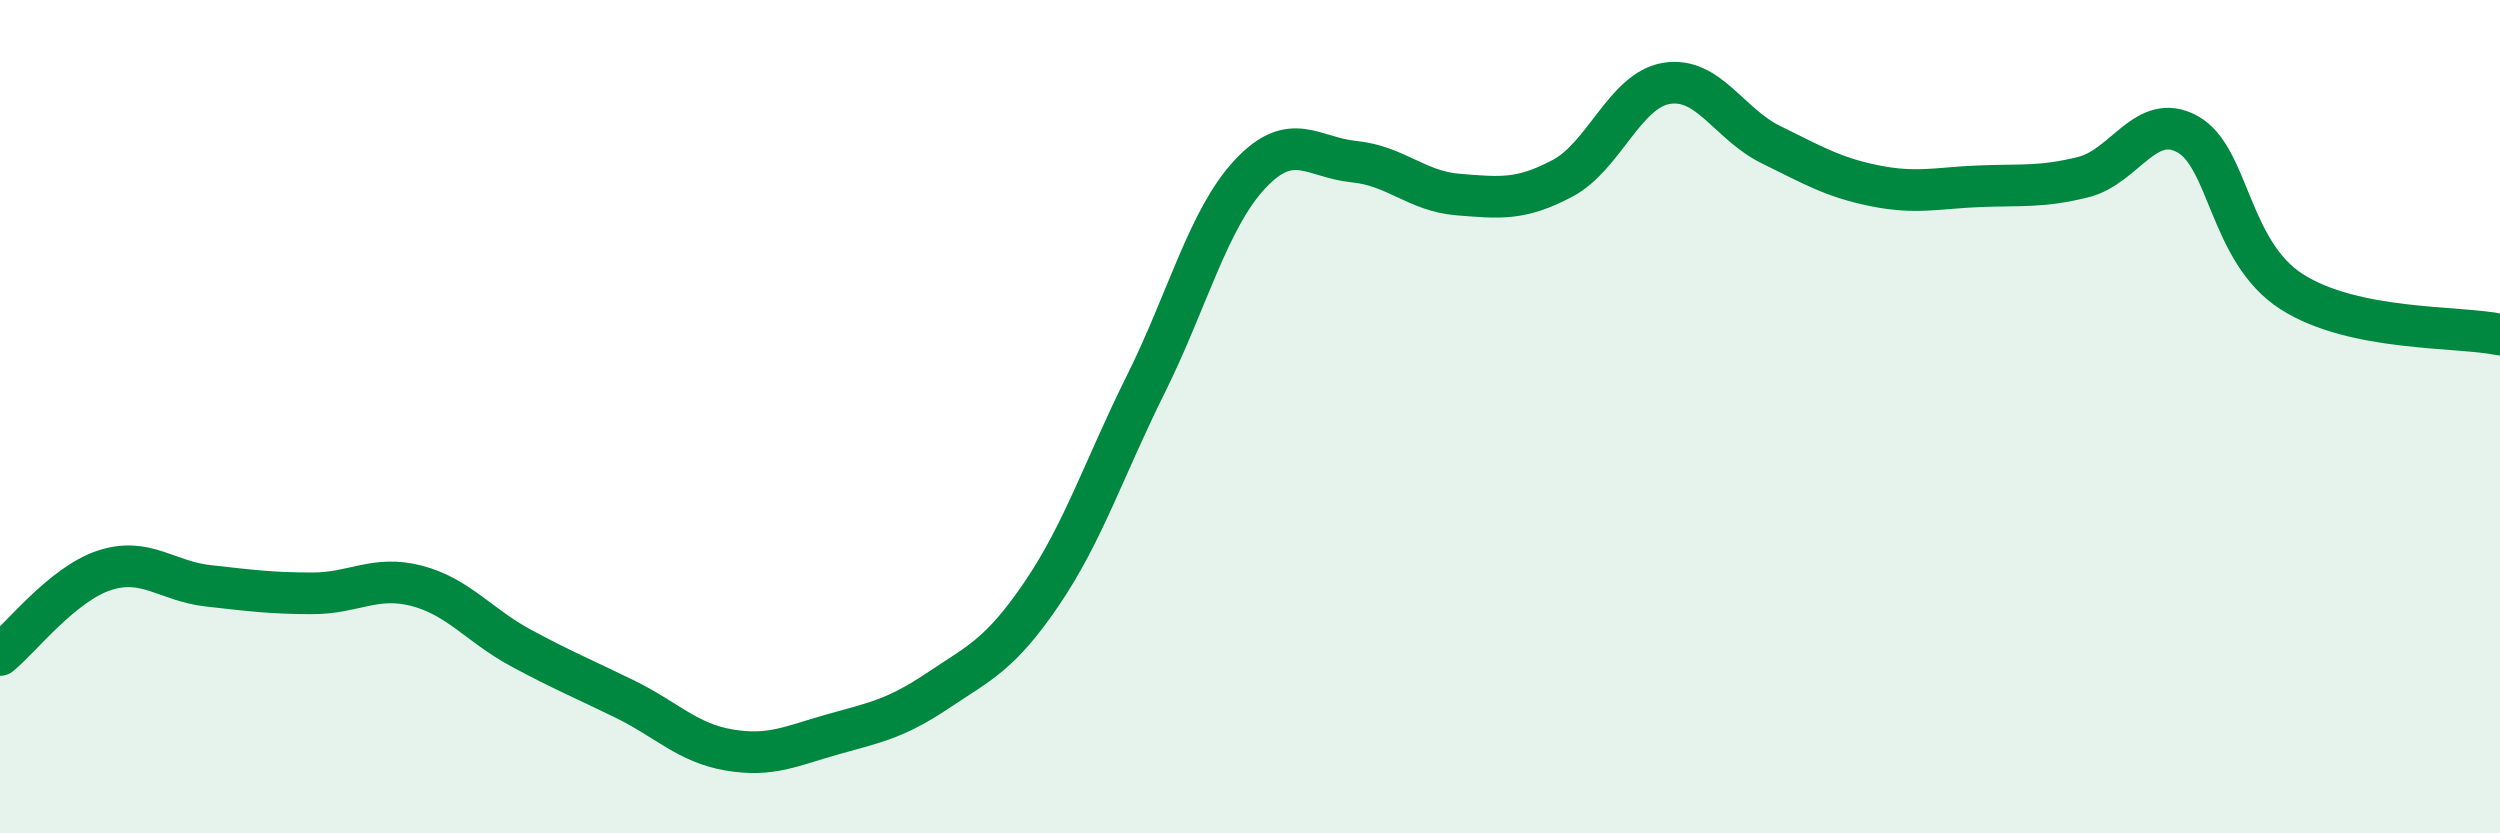
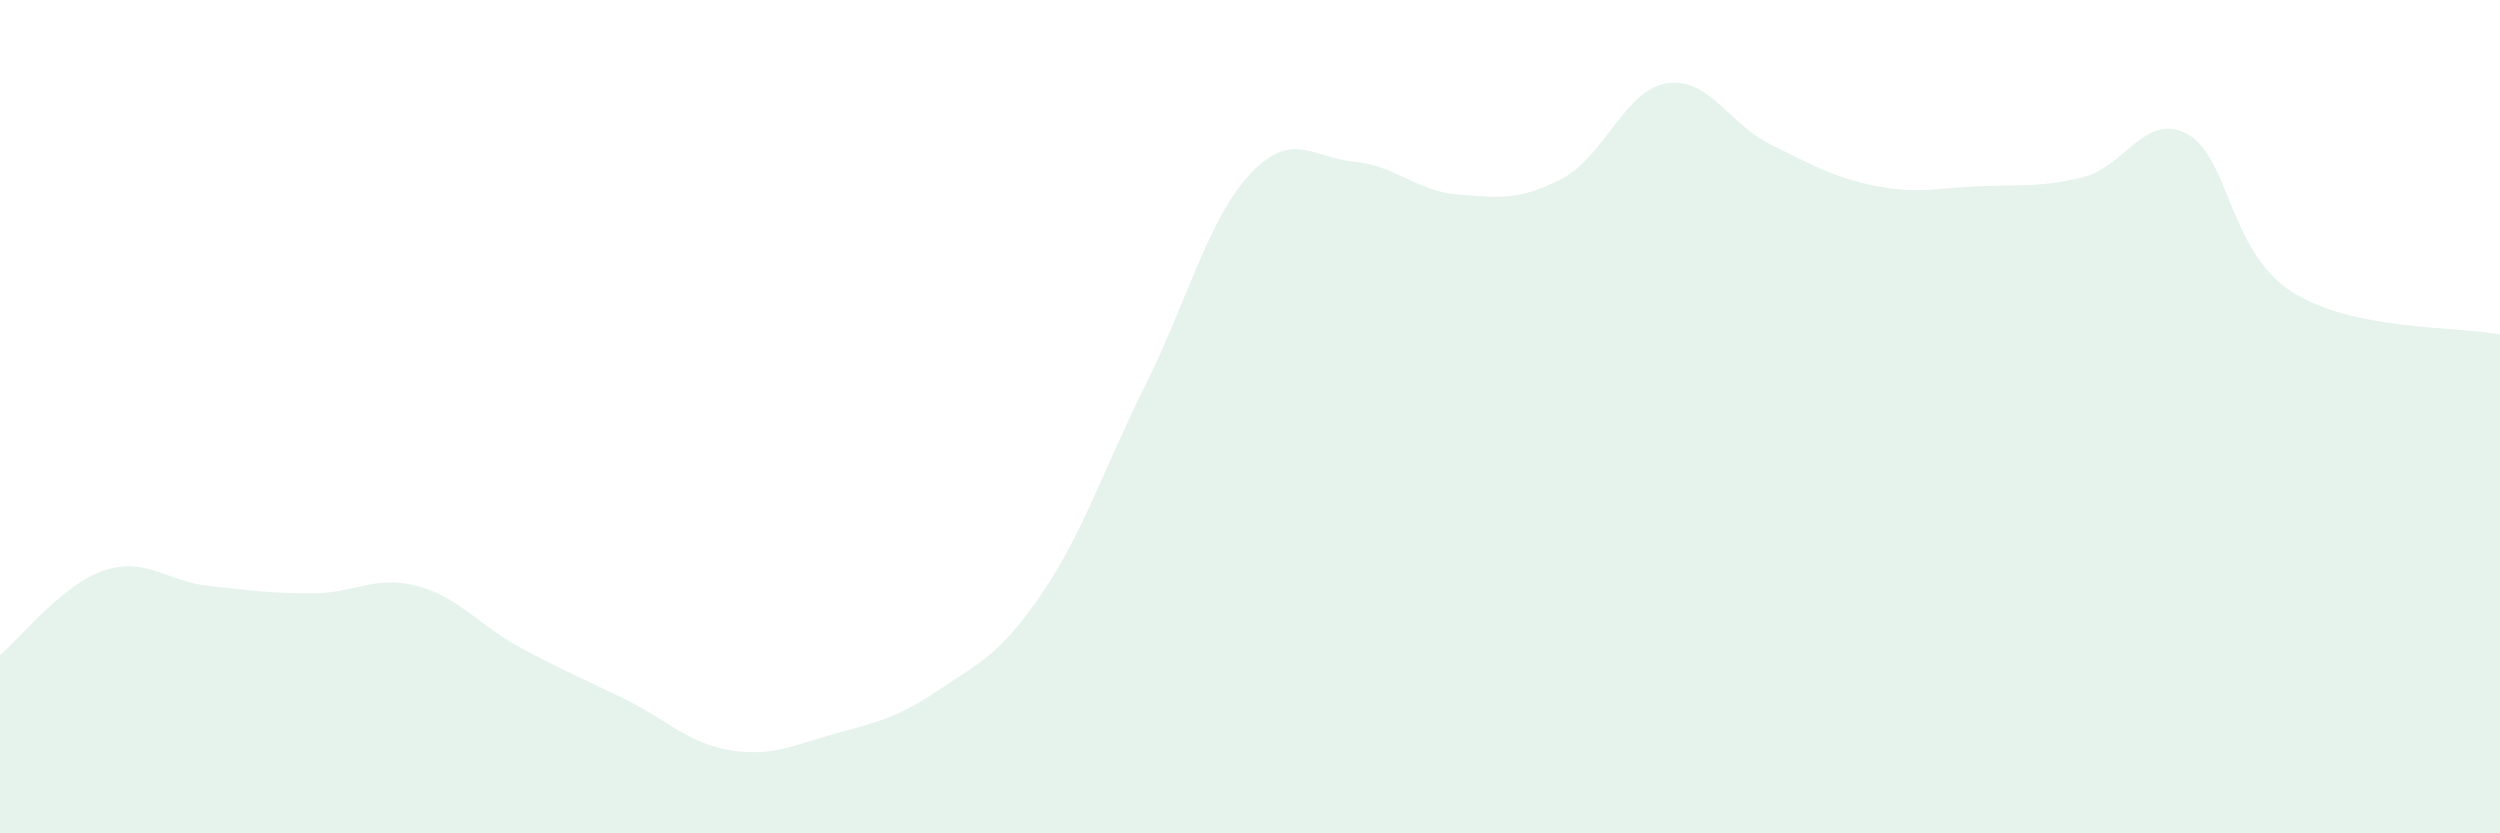
<svg xmlns="http://www.w3.org/2000/svg" width="60" height="20" viewBox="0 0 60 20">
  <path d="M 0,15.72 C 0.5,15.31 1.5,14.02 2.5,13.69 C 3.5,13.36 4,13.95 5,14.06 C 6,14.17 6.5,14.24 7.5,14.24 C 8.5,14.24 9,13.8 10,14.06 C 11,14.32 11.5,15.01 12.5,15.55 C 13.5,16.09 14,16.29 15,16.78 C 16,17.27 16.5,17.83 17.5,18 C 18.5,18.17 19,17.9 20,17.62 C 21,17.34 21.5,17.25 22.5,16.58 C 23.5,15.91 24,15.72 25,14.25 C 26,12.78 26.5,11.23 27.5,9.22 C 28.5,7.21 29,5.25 30,4.18 C 31,3.11 31.5,3.78 32.5,3.88 C 33.5,3.98 34,4.59 35,4.67 C 36,4.75 36.5,4.81 37.5,4.28 C 38.5,3.75 39,2.16 40,2 C 41,1.84 41.5,2.98 42.5,3.47 C 43.5,3.96 44,4.26 45,4.46 C 46,4.66 46.5,4.51 47.5,4.47 C 48.5,4.43 49,4.5 50,4.25 C 51,4 51.5,2.67 52.5,3.22 C 53.5,3.77 53.5,6.04 55,7 C 56.5,7.96 59,7.82 60,8.03L60 20L0 20Z" fill="#008740" opacity="0.1" stroke-linecap="round" stroke-linejoin="round" />
-   <path d="M 0,15.72 C 0.5,15.31 1.5,14.02 2.5,13.69 C 3.5,13.36 4,13.95 5,14.06 C 6,14.17 6.5,14.24 7.5,14.24 C 8.5,14.24 9,13.8 10,14.06 C 11,14.32 11.5,15.01 12.5,15.55 C 13.5,16.09 14,16.29 15,16.78 C 16,17.27 16.5,17.83 17.5,18 C 18.5,18.17 19,17.9 20,17.62 C 21,17.34 21.5,17.25 22.5,16.58 C 23.5,15.91 24,15.72 25,14.25 C 26,12.78 26.5,11.23 27.5,9.22 C 28.5,7.21 29,5.25 30,4.18 C 31,3.11 31.5,3.78 32.5,3.88 C 33.5,3.98 34,4.59 35,4.67 C 36,4.75 36.5,4.81 37.5,4.28 C 38.5,3.75 39,2.16 40,2 C 41,1.84 41.5,2.98 42.5,3.47 C 43.5,3.96 44,4.26 45,4.46 C 46,4.66 46.5,4.51 47.5,4.47 C 48.5,4.43 49,4.5 50,4.25 C 51,4 51.5,2.67 52.5,3.22 C 53.5,3.77 53.5,6.04 55,7 C 56.5,7.96 59,7.82 60,8.03" stroke="#008740" stroke-width="1" fill="none" stroke-linecap="round" stroke-linejoin="round" />
</svg>